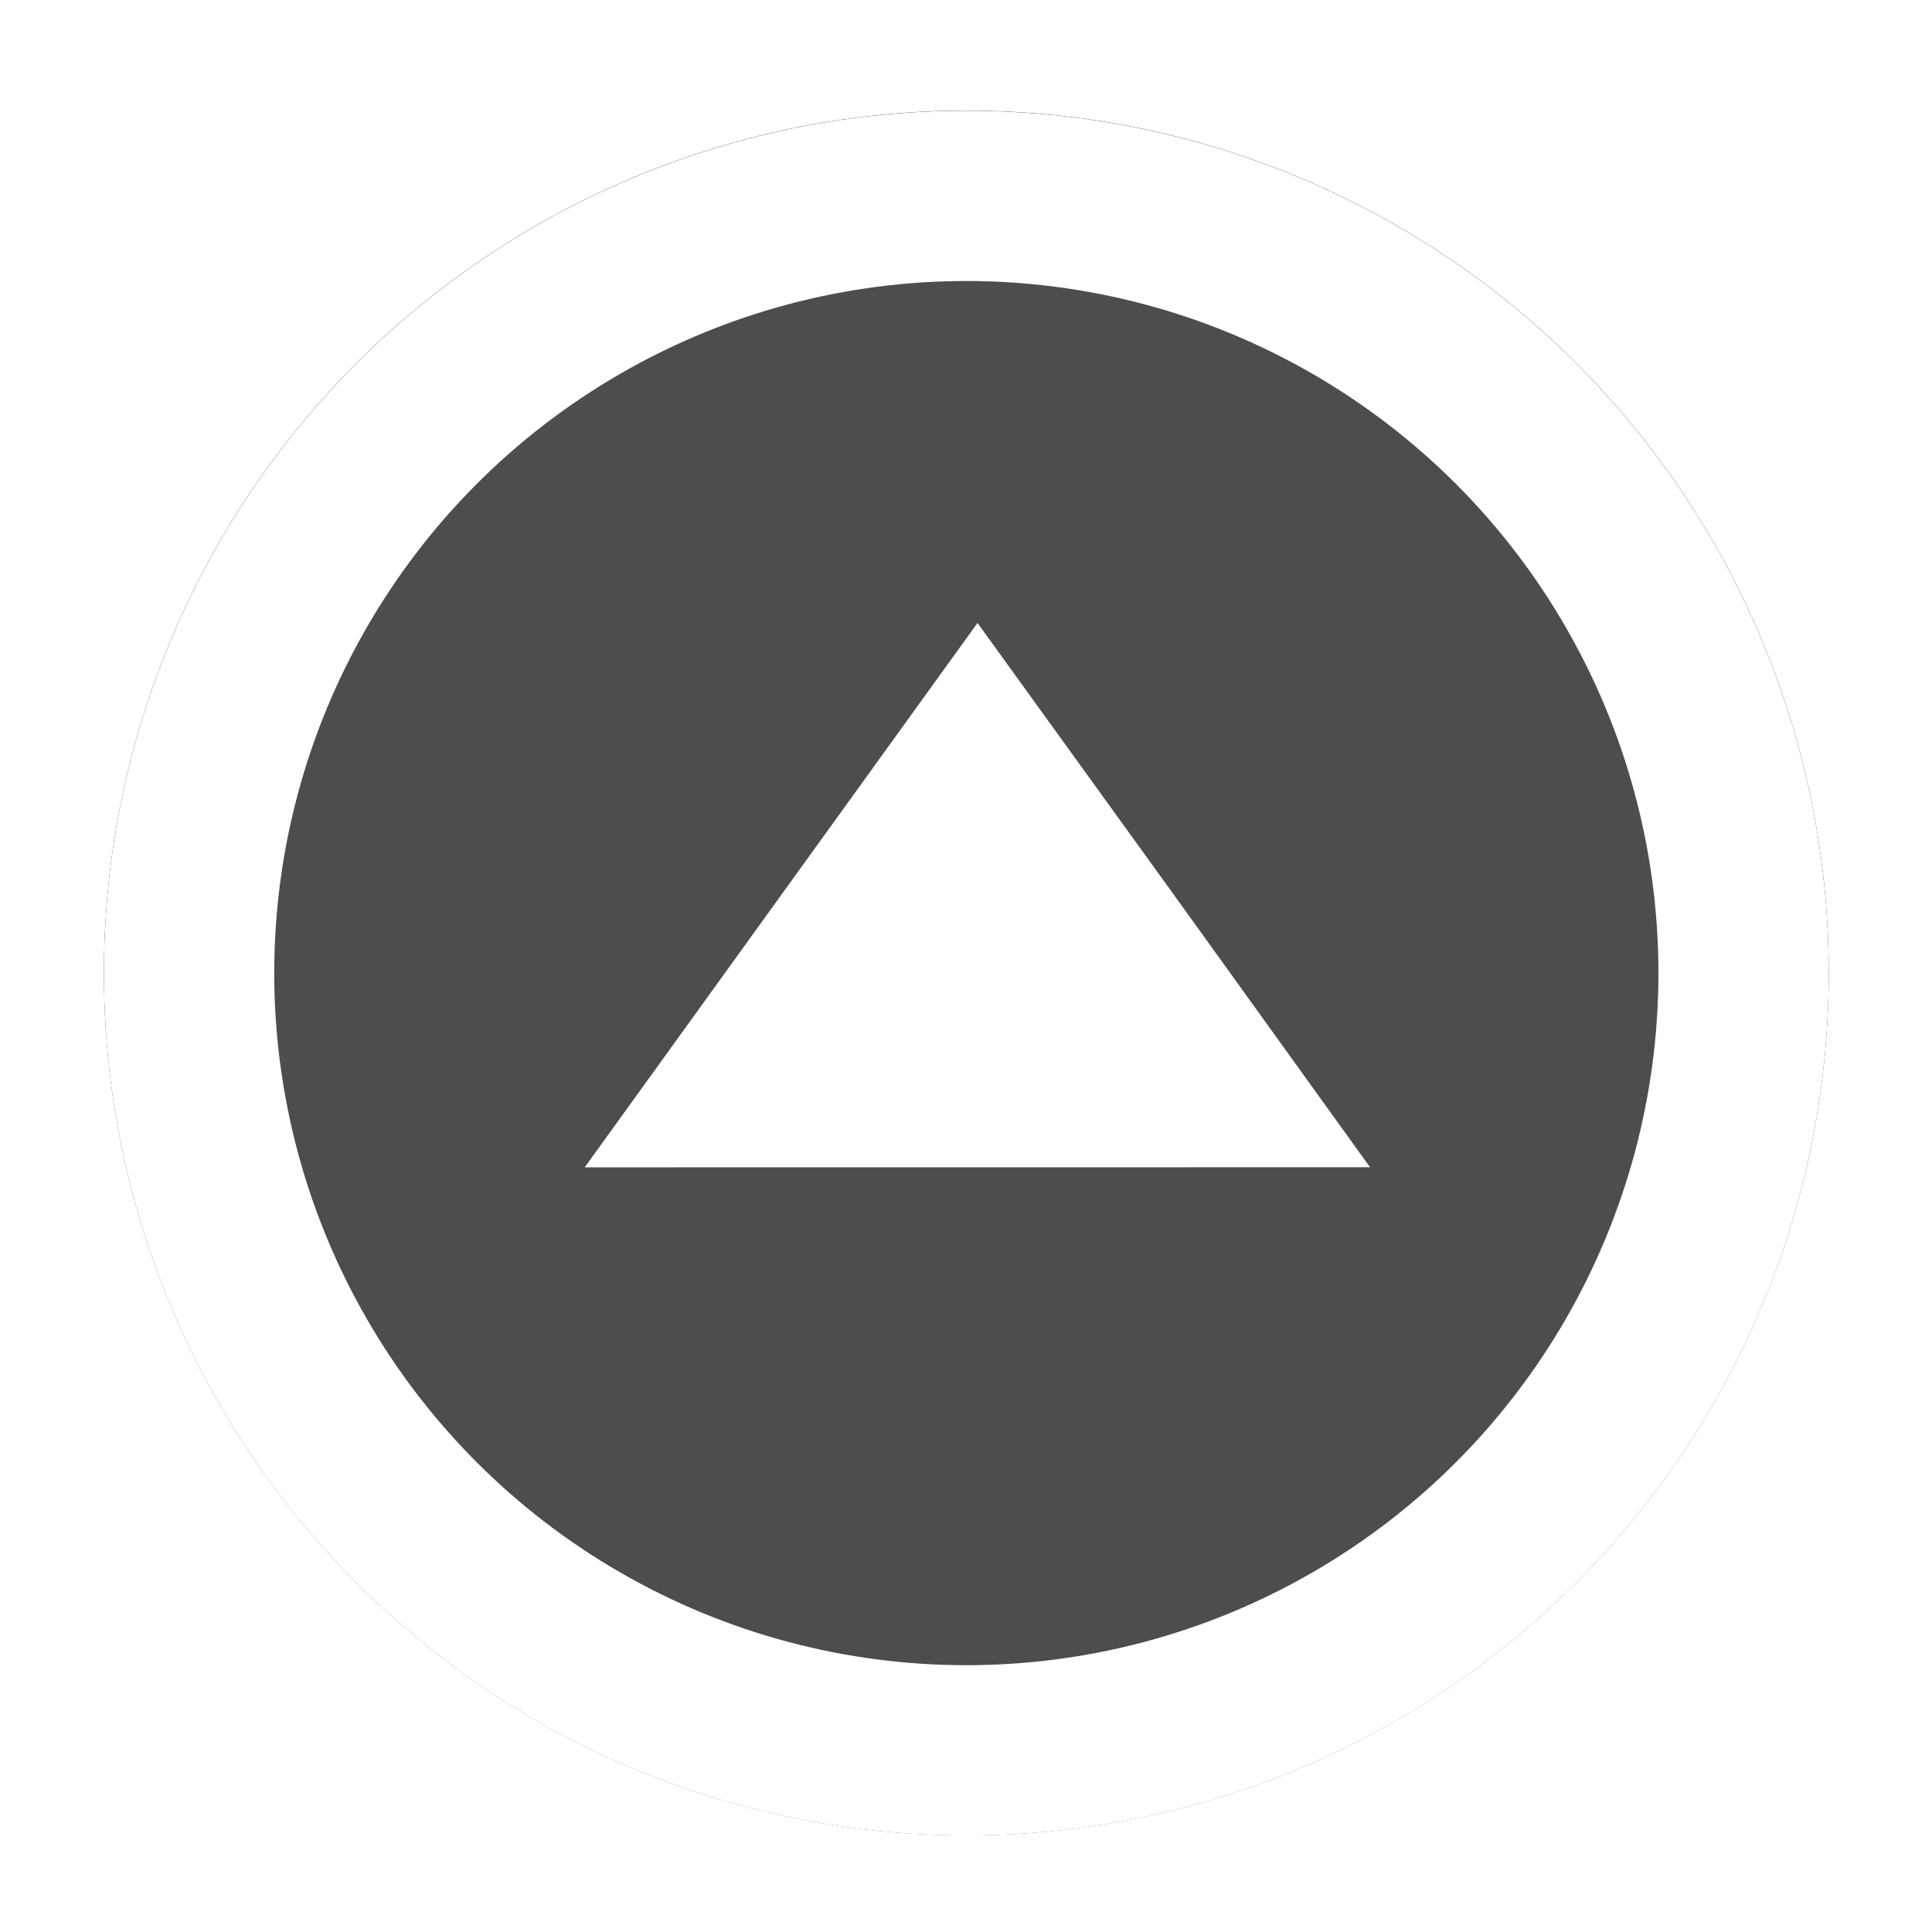
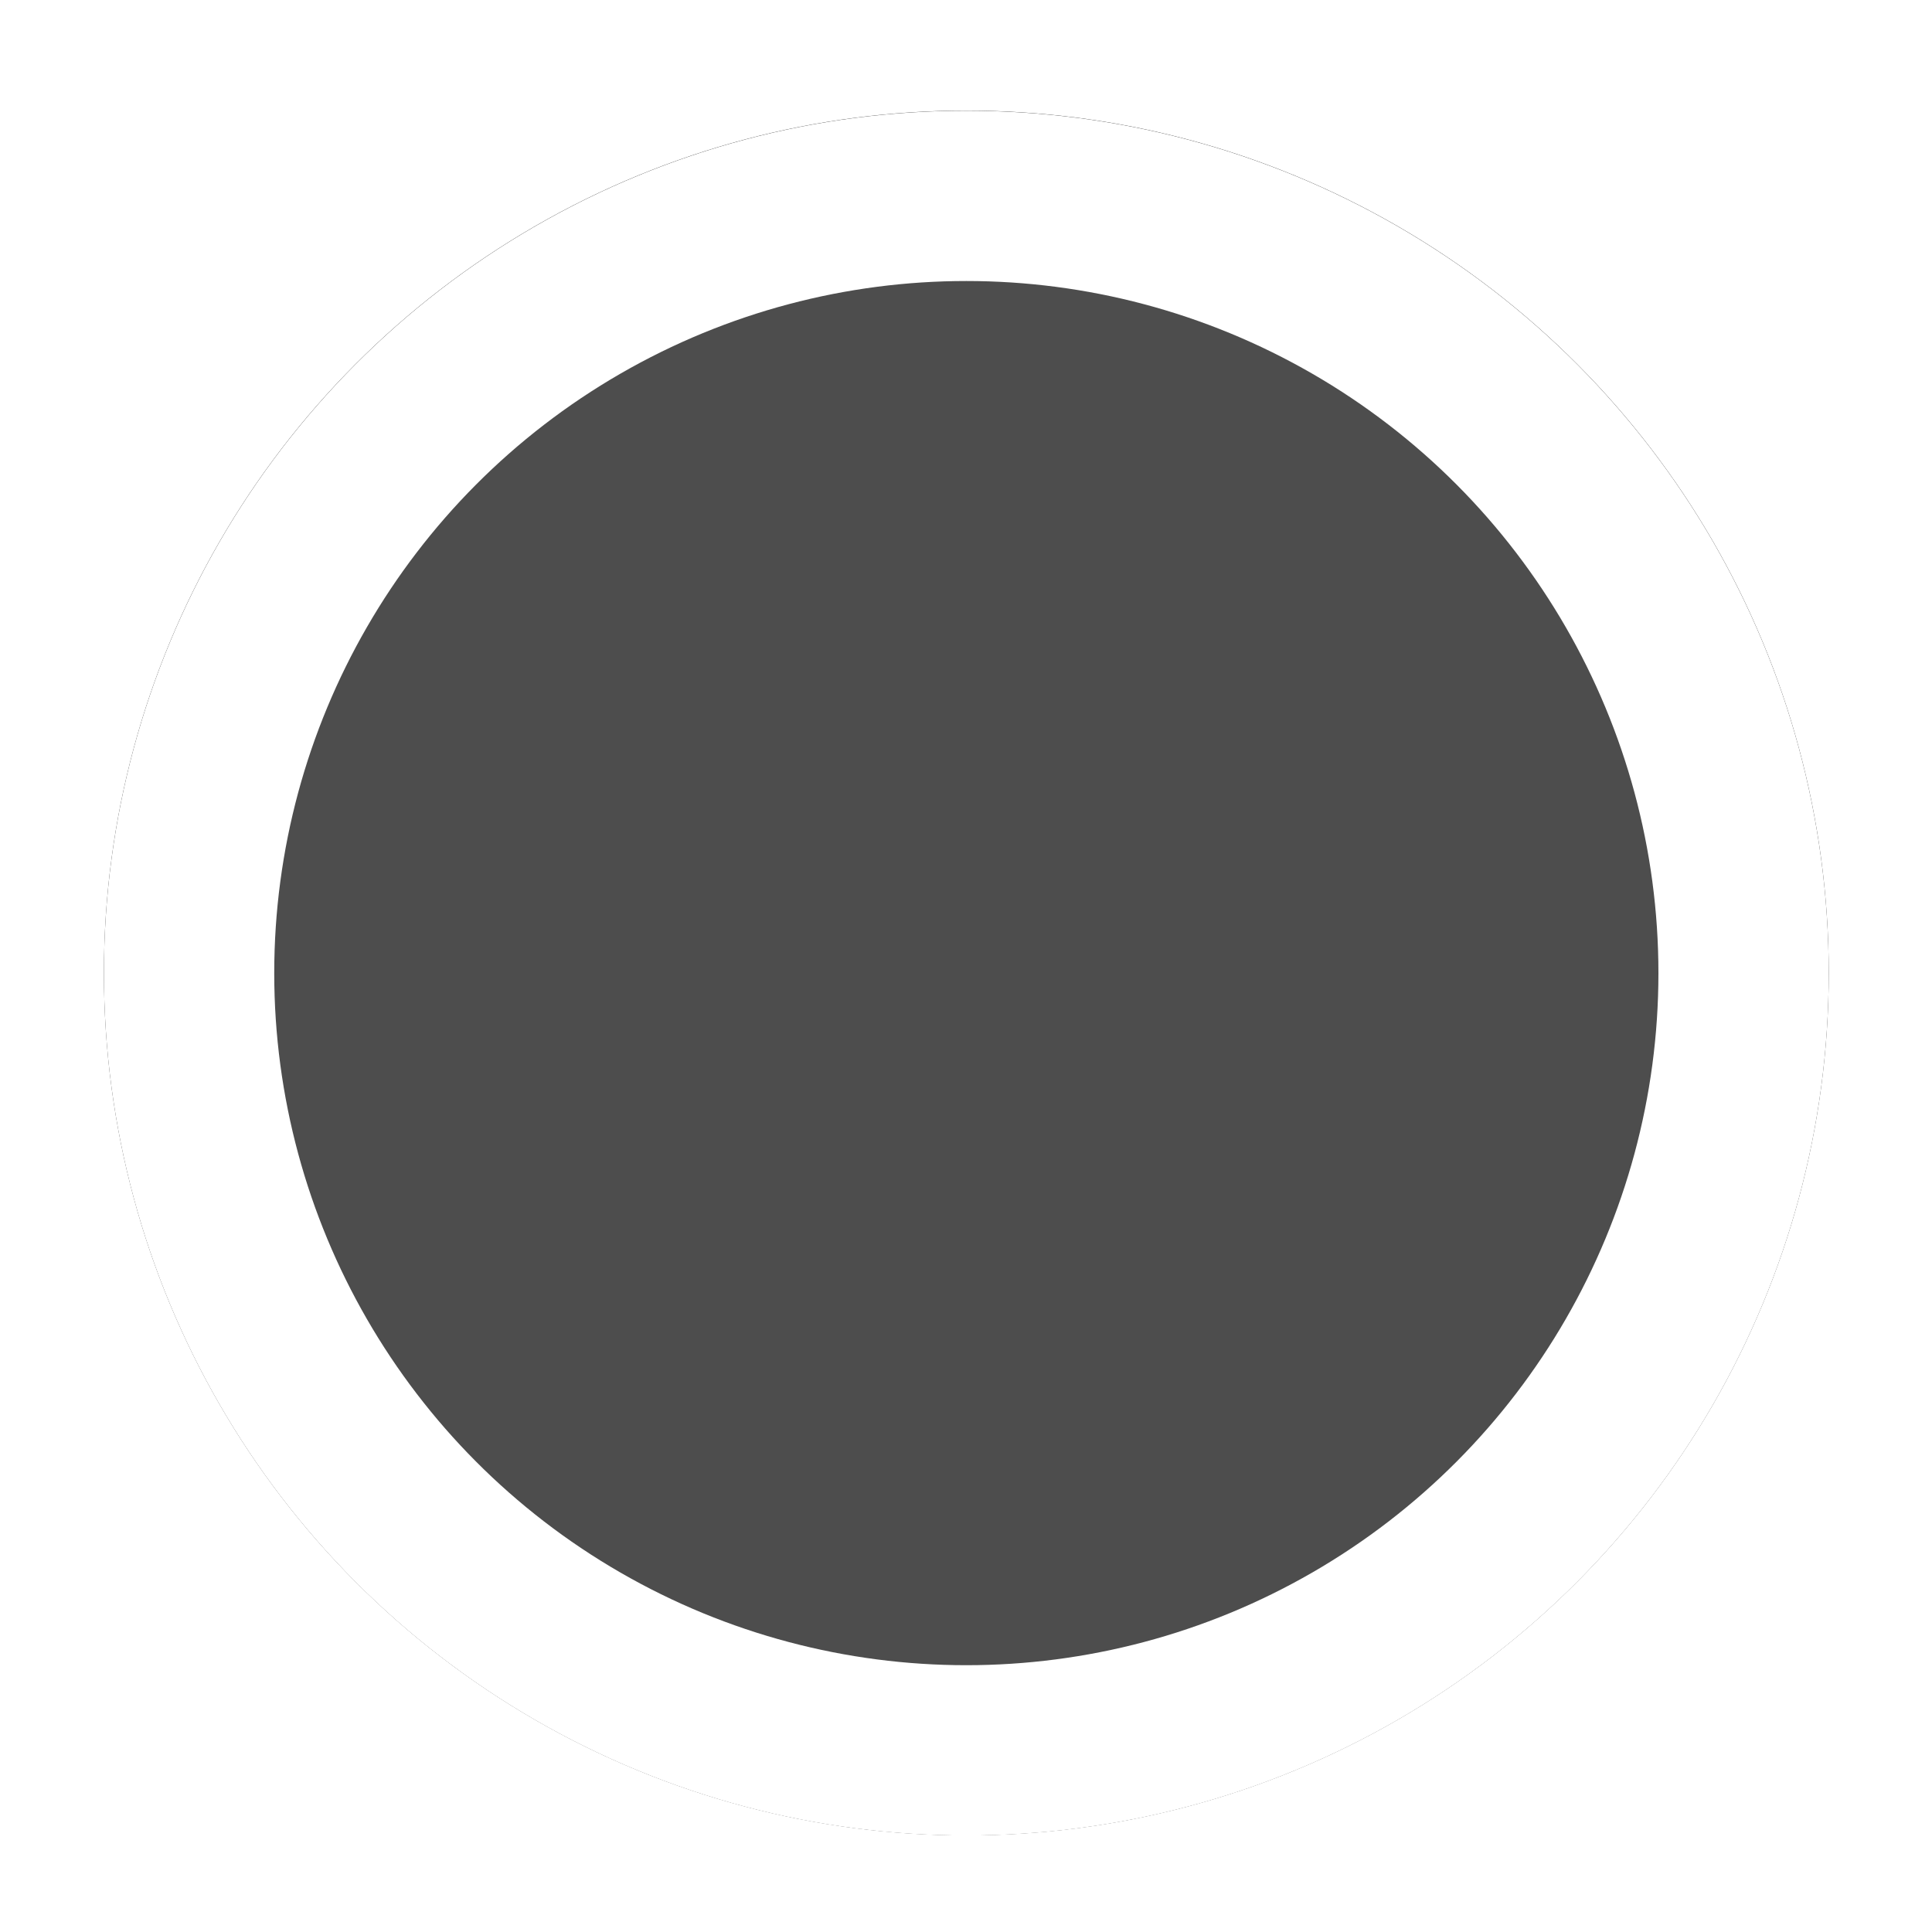
<svg xmlns="http://www.w3.org/2000/svg" xmlns:ns1="http://www.inkscape.org/namespaces/inkscape" xmlns:ns2="http://sodipodi.sourceforge.net/DTD/sodipodi-0.dtd" width="80" height="80" viewBox="0 0 21.167 21.167" version="1.1" id="svg1043" ns1:version="0.92.1 r15371" ns2:docname="up.svg">
  <defs id="defs1037">
    <filter ns1:collect="always" style="color-interpolation-filters:sRGB" id="filter1612" x="-0.06" width="1.12" y="-0.06" height="1.12">
      <feGaussianBlur ns1:collect="always" stdDeviation="0.338" id="feGaussianBlur1614" />
    </filter>
  </defs>
  <ns2:namedview id="base" pagecolor="#ffffff" bordercolor="#666666" borderopacity="1.0" ns1:pageopacity="0.0" ns1:pageshadow="2" ns1:zoom="5.6" ns1:cx="-11.489404" ns1:cy="24.617385" ns1:document-units="mm" ns1:current-layer="g1623" showgrid="false" units="px" ns1:window-width="1600" ns1:window-height="837" ns1:window-x="-8" ns1:window-y="-8" ns1:window-maximized="1" />
  <g ns1:label="Layer 1" ns1:groupmode="layer" id="layer1" transform="translate(0,-275.833)">
    <g id="g1623" transform="matrix(1.03,0,0,1.03,-0.235,-8.258)" style="stroke-width:0.971">
      <g id="g2204" transform="matrix(1.356,0,0,1.356,-0.257,-105.398)" style="stroke-width:0.716">
        <circle transform="translate(0,-0.298)" style="opacity:1;fill:#1a1a1a;fill-opacity:1;fill-rule:nonzero;stroke:none;stroke-width:0.834;stroke-linecap:round;stroke-linejoin:miter;stroke-miterlimit:1.414;stroke-dasharray:none;stroke-dashoffset:0;stroke-opacity:0.92;filter:url(#filter1612)" id="circle1590" cx="7.938" cy="289.062" r="6.765" />
        <circle style="opacity:1;fill:#ffffff;fill-opacity:1;fill-rule:nonzero;stroke:none;stroke-width:0.834;stroke-linecap:round;stroke-linejoin:miter;stroke-miterlimit:1.414;stroke-dasharray:none;stroke-dashoffset:0;stroke-opacity:0.92" id="path1588" cx="7.938" cy="288.765" r="6.765" />
        <circle r="5.429" cy="288.765" cx="7.938" id="circle1616" style="opacity:1;fill:#4d4d4d;fill-opacity:1;fill-rule:nonzero;stroke:none;stroke-width:0.834;stroke-linecap:round;stroke-linejoin:miter;stroke-miterlimit:1.414;stroke-dasharray:none;stroke-dashoffset:0;stroke-opacity:0.92" />
-         <path ns2:type="star" style="opacity:1;fill:#ffffff;fill-opacity:1;fill-rule:nonzero;stroke:none;stroke-width:0.497;stroke-linecap:round;stroke-linejoin:miter;stroke-miterlimit:1.414;stroke-dasharray:none;stroke-dashoffset:0;stroke-opacity:0.92" id="path1618" ns2:sides="3" ns2:cx="-5.0447121" ns2:cy="286.77692" ns2:r1="1.8951887" ns2:r2="0.94759434" ns2:arg1="0.78539816" ns2:arg2="1.8325957" ns1:flatsided="false" ns1:rounded="0" ns1:randomized="0" d="m -3.705,288.117 -1.585,-0.425 -1.585,-0.425 1.161,-1.161 1.161,-1.161 0.425,1.585 z" ns1:transform-center-x="-0.35311001" ns1:transform-center-y="-0.54833619" transform="matrix(1.813,-0.389,0.486,1.45,-122.203,-128.923)" />
      </g>
    </g>
  </g>
</svg>